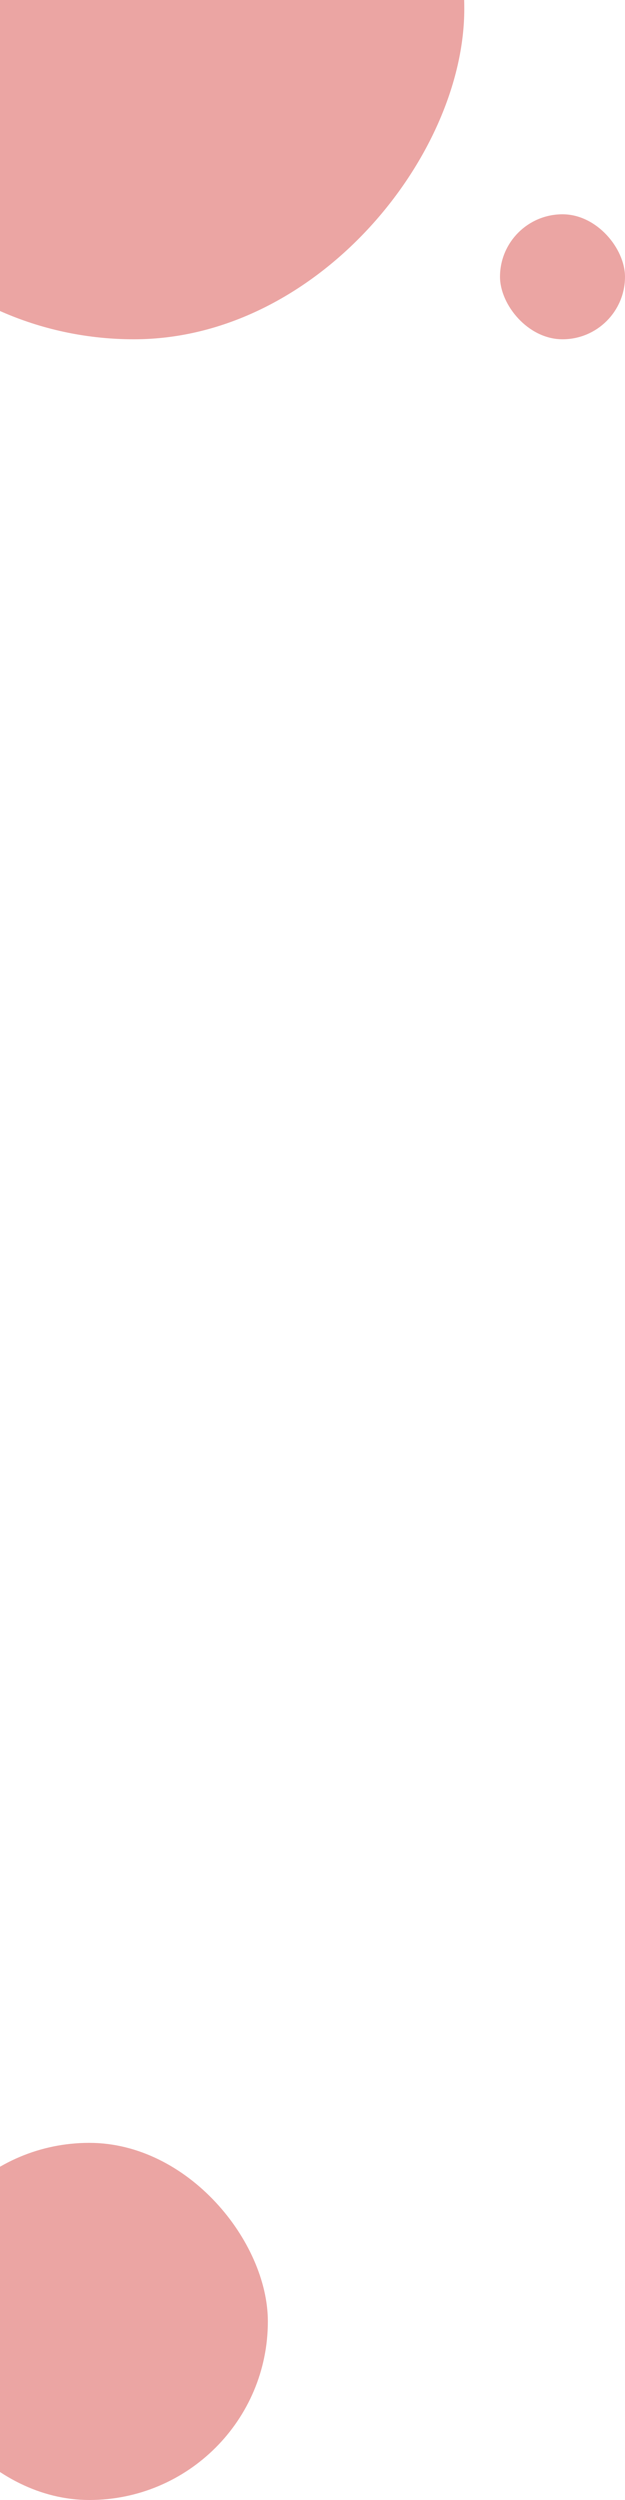
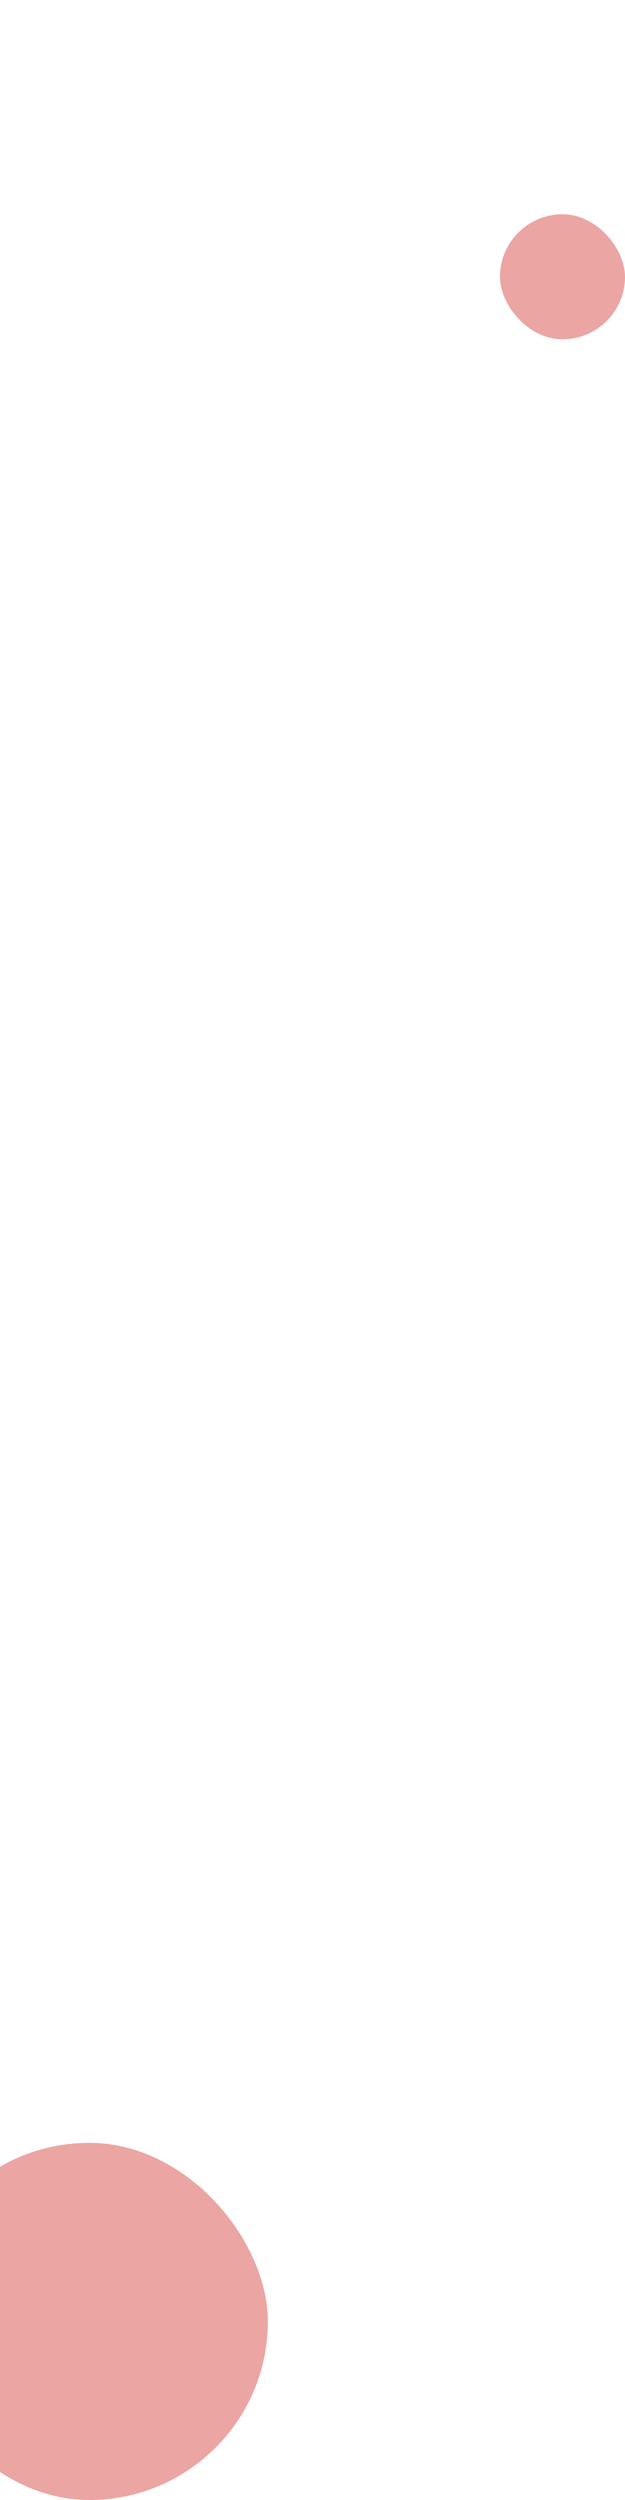
<svg xmlns="http://www.w3.org/2000/svg" width="35" height="140" viewBox="0 0 35 140" fill="none">
  <rect x="-5" y="120" width="20" height="20" rx="10" fill="#EBA5A3" />
-   <rect width="37" height="37" rx="18.5" transform="matrix(1 0 0 -1 -11 19)" fill="#EBA5A3" />
  <rect x="35" y="19" width="7" height="7" rx="3.5" transform="rotate(-180 35 19)" fill="#EBA5A3" />
</svg>